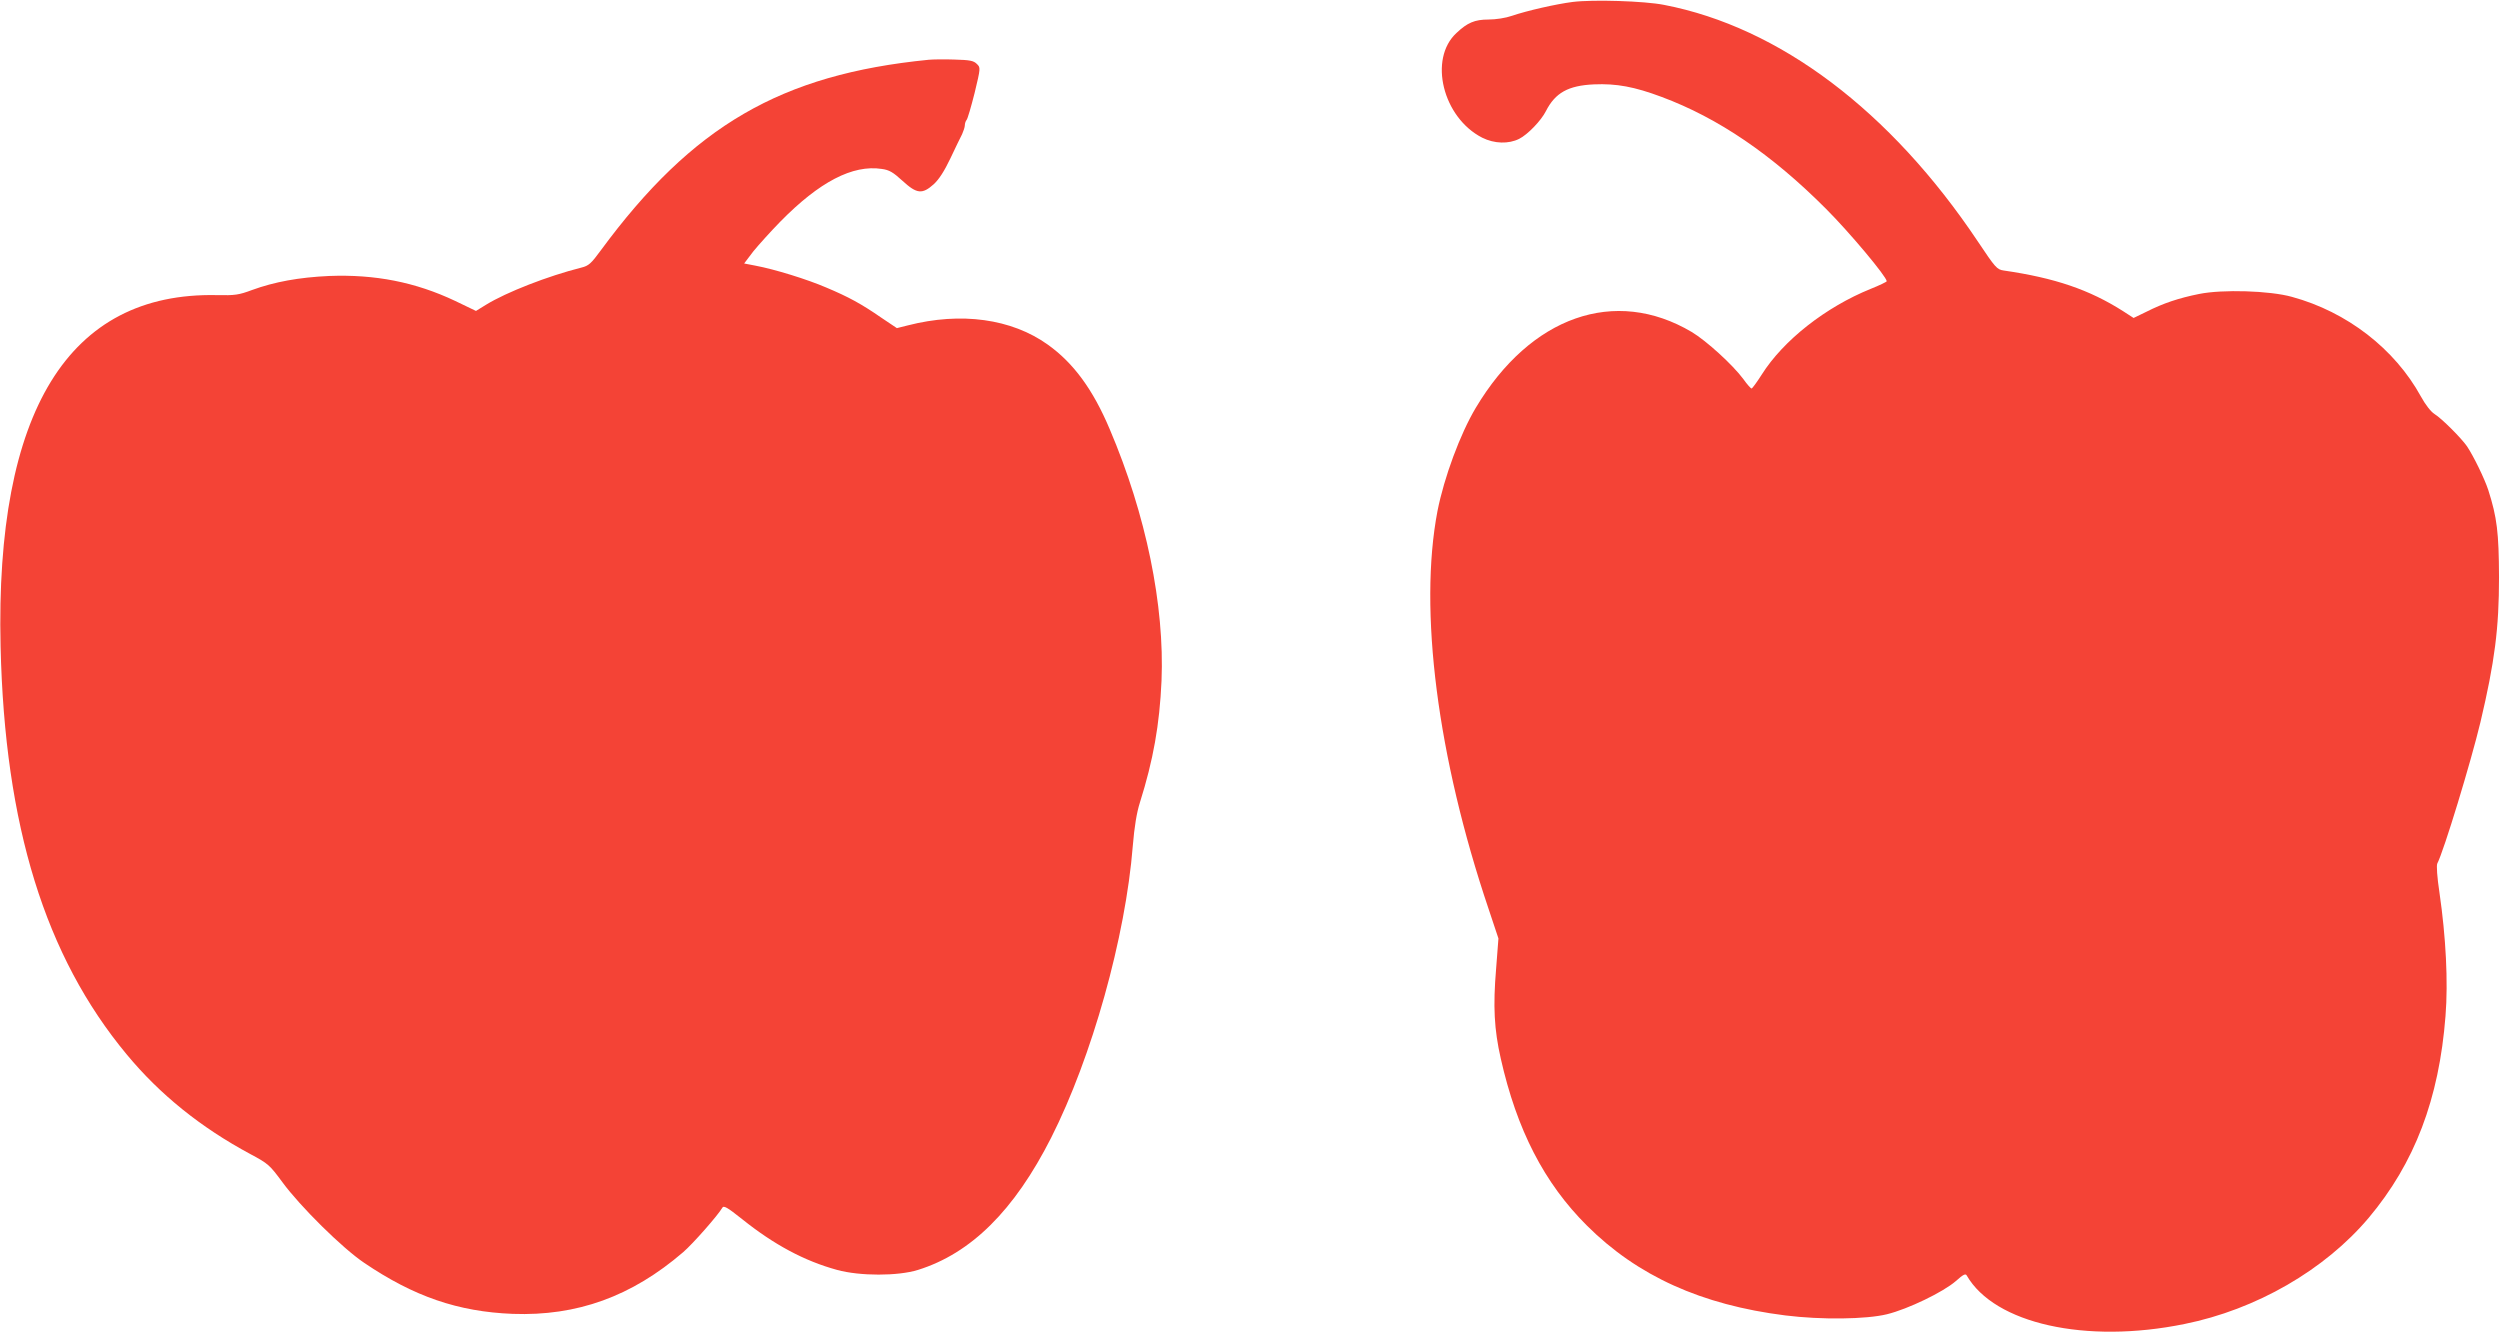
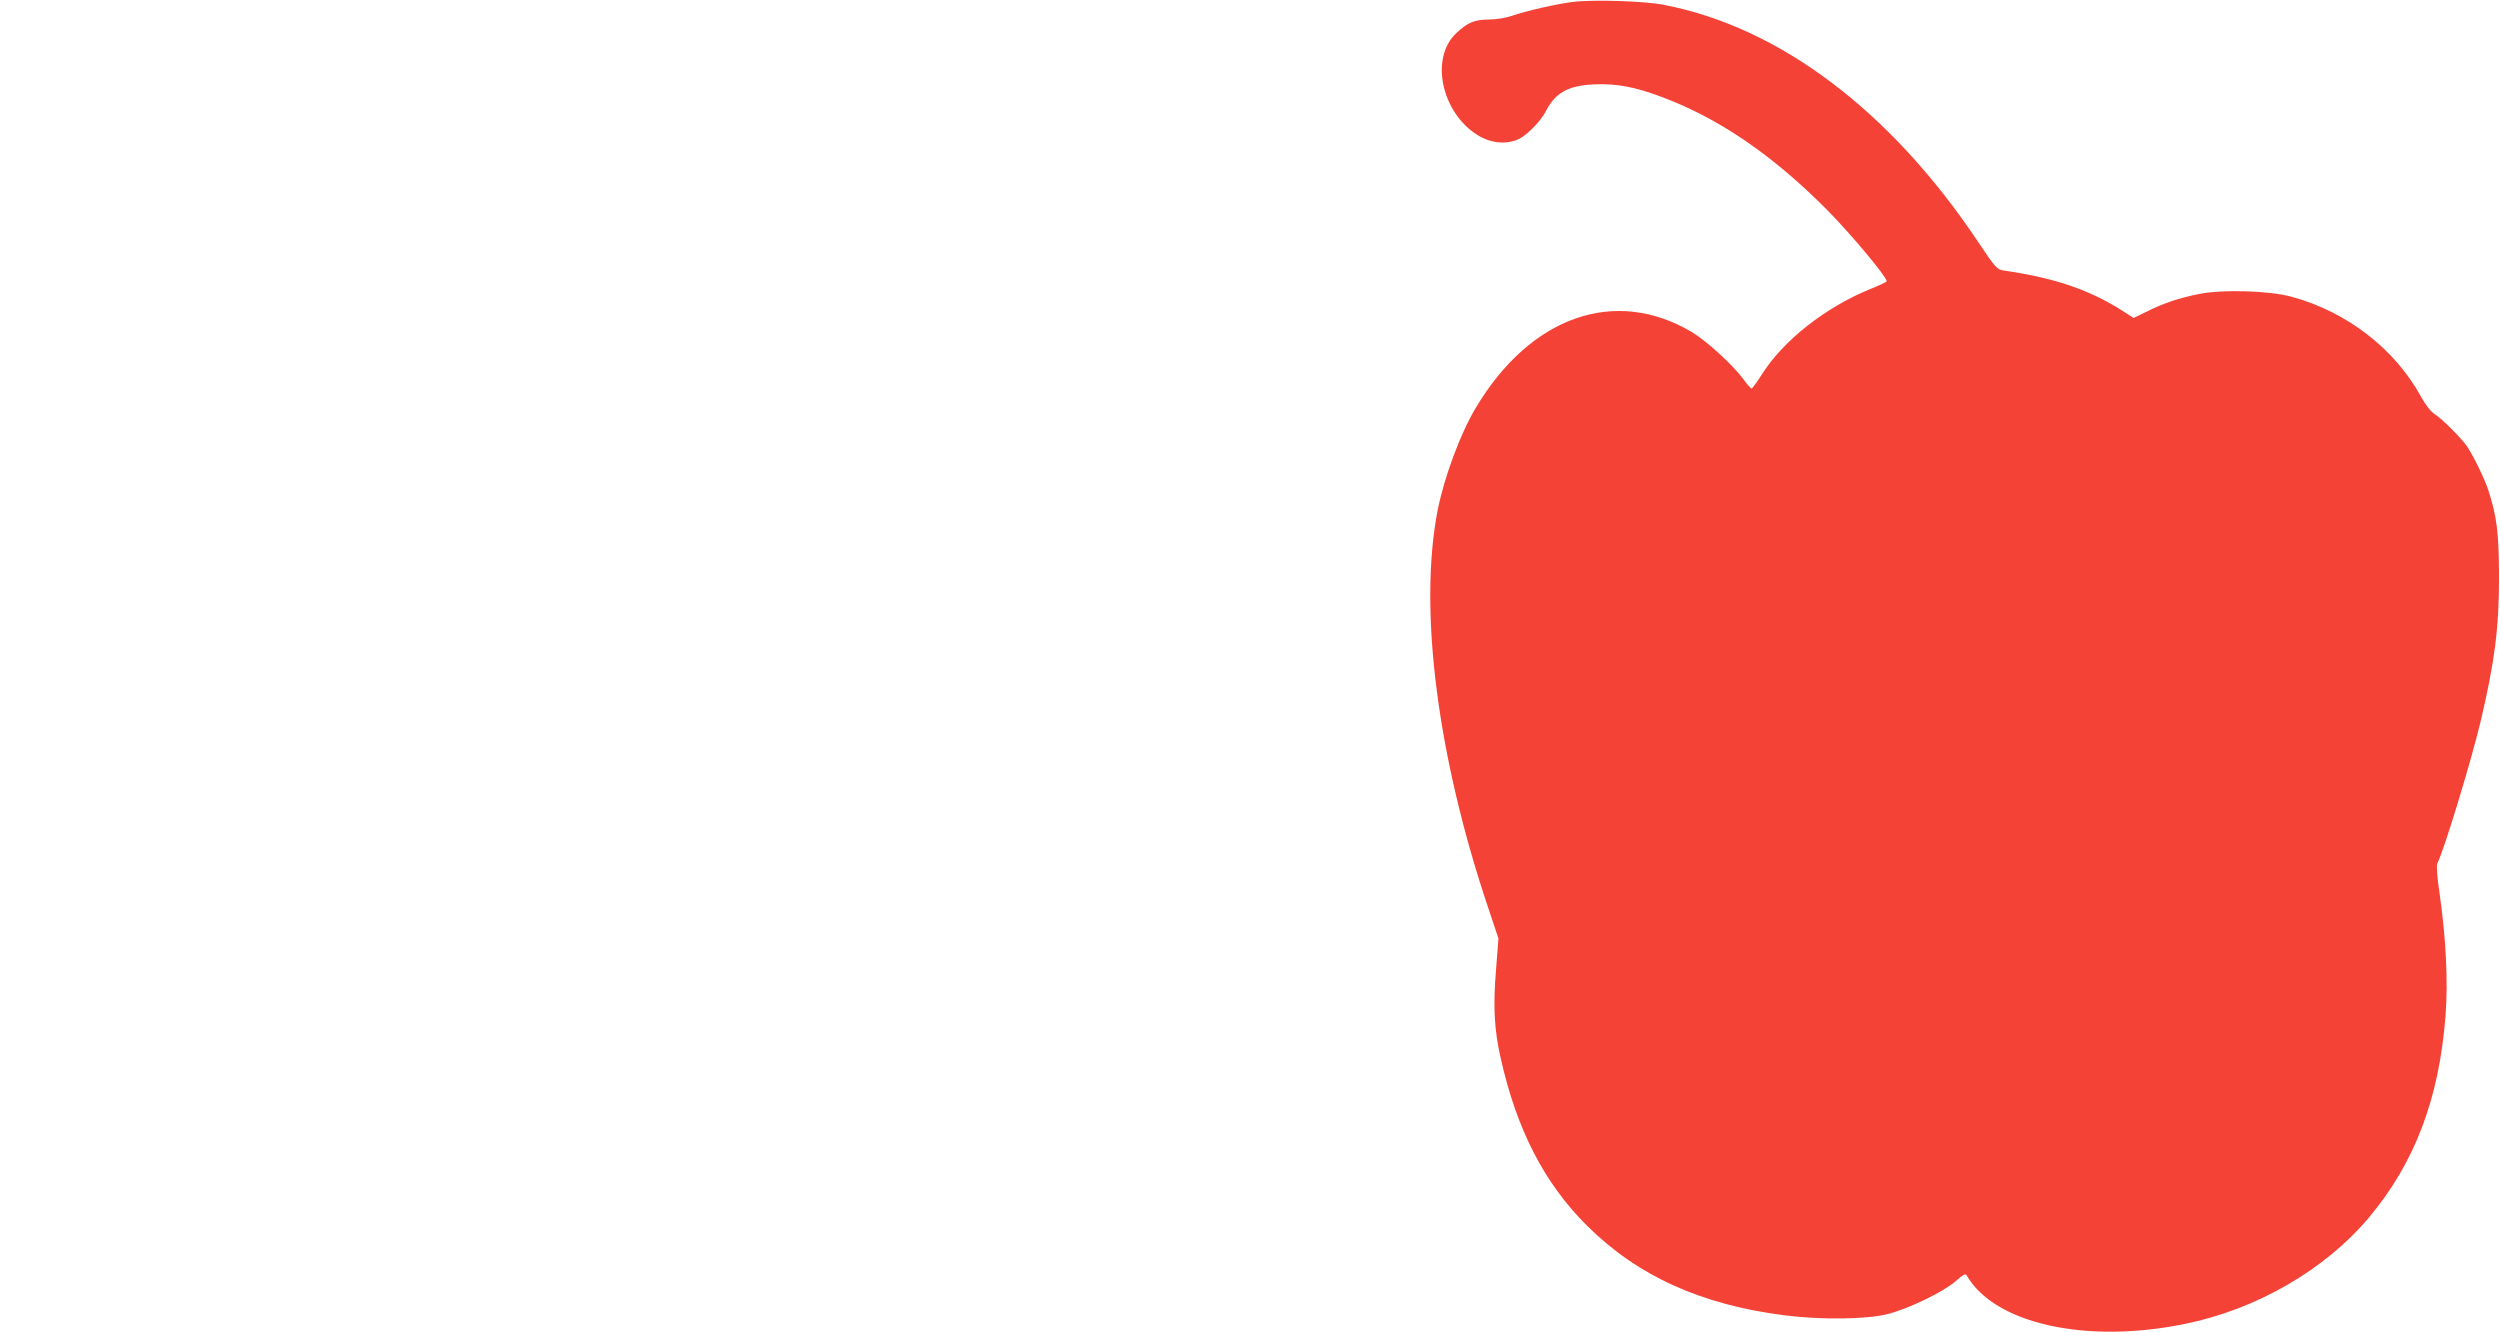
<svg xmlns="http://www.w3.org/2000/svg" version="1.0" width="1280pt" height="682pt" viewBox="0 0 1280 682" preserveAspectRatio="xMidYMid meet">
  <g transform="translate(0,682) scale(0.1,-0.1)" fill="#f44336" stroke="none">
    <path d="M8052 6810 c-86 -11 -235 -45 -311 -71 -31 -11 -82 -19 -120 -19 -70 0 -108 -16 -164 -69 -144 -133 -70 -433 132 -536 62 -31 135 -33 189 -6 44 22 113 94 137 142 48 94 114 131 246 137 115 5 207 -12 346 -64 290 -108 564 -294 843 -574 119 -119 310 -347 310 -370 0 -3 -37 -21 -82 -39 -230 -93 -447 -263 -558 -439 -25 -39 -48 -71 -52 -71 -3 -1 -23 21 -42 48 -54 73 -189 196 -264 241 -393 233 -826 81 -1106 -388 -80 -134 -162 -356 -196 -528 -97 -506 -1 -1260 262 -2039 l50 -150 -12 -156 c-16 -192 -10 -309 24 -459 82 -364 222 -637 441 -855 259 -258 586 -406 1016 -460 184 -23 414 -20 520 6 107 26 289 114 353 170 38 34 50 40 56 28 142 -246 609 -351 1114 -248 368 74 719 277 944 544 235 280 360 608 393 1033 14 175 2 405 -31 632 -12 79 -16 139 -11 149 33 63 172 519 221 724 73 309 95 480 95 742 -1 228 -10 305 -55 446 -19 58 -75 173 -109 224 -29 42 -130 143 -166 165 -19 12 -47 48 -70 90 -134 244 -378 433 -660 510 -114 32 -356 39 -475 15 -105 -21 -185 -48 -270 -91 l-66 -32 -54 35 c-173 110 -349 170 -611 208 -35 5 -43 15 -132 148 -448 670 -1016 1098 -1607 1212 -100 20 -364 28 -468 15z" />
-     <path d="M4755 6514 c-757 -75 -1209 -338 -1679 -976 -49 -67 -62 -79 -99 -88 -171 -43 -384 -126 -488 -190 l-52 -32 -106 51 c-205 97 -411 137 -646 128 -154 -7 -280 -30 -395 -72 -67 -25 -87 -28 -180 -26 -759 16 -1135 -594 -1107 -1799 21 -917 228 -1586 646 -2089 170 -205 378 -373 633 -510 92 -49 99 -56 164 -144 91 -124 306 -337 419 -413 254 -172 480 -250 760 -261 330 -12 609 89 873 316 50 43 179 190 200 227 7 13 24 4 103 -59 161 -129 317 -213 485 -259 117 -32 311 -32 414 0 272 85 493 304 682 677 208 411 381 1027 418 1495 8 97 20 170 36 220 69 219 101 400 111 624 16 386 -79 851 -265 1288 -86 204 -186 340 -318 434 -185 132 -443 168 -716 98 l-56 -14 -79 53 c-104 72 -169 107 -283 155 -98 42 -262 93 -363 112 l-57 11 47 62 c27 33 89 102 138 152 200 204 371 293 520 270 38 -5 58 -17 106 -61 73 -67 101 -70 160 -17 27 25 54 67 85 132 25 53 52 109 60 124 7 16 14 36 14 46 0 9 4 21 9 27 5 5 23 67 41 138 31 129 31 130 11 149 -16 16 -35 20 -113 22 -51 2 -111 1 -133 -1z" />
  </g>
</svg>